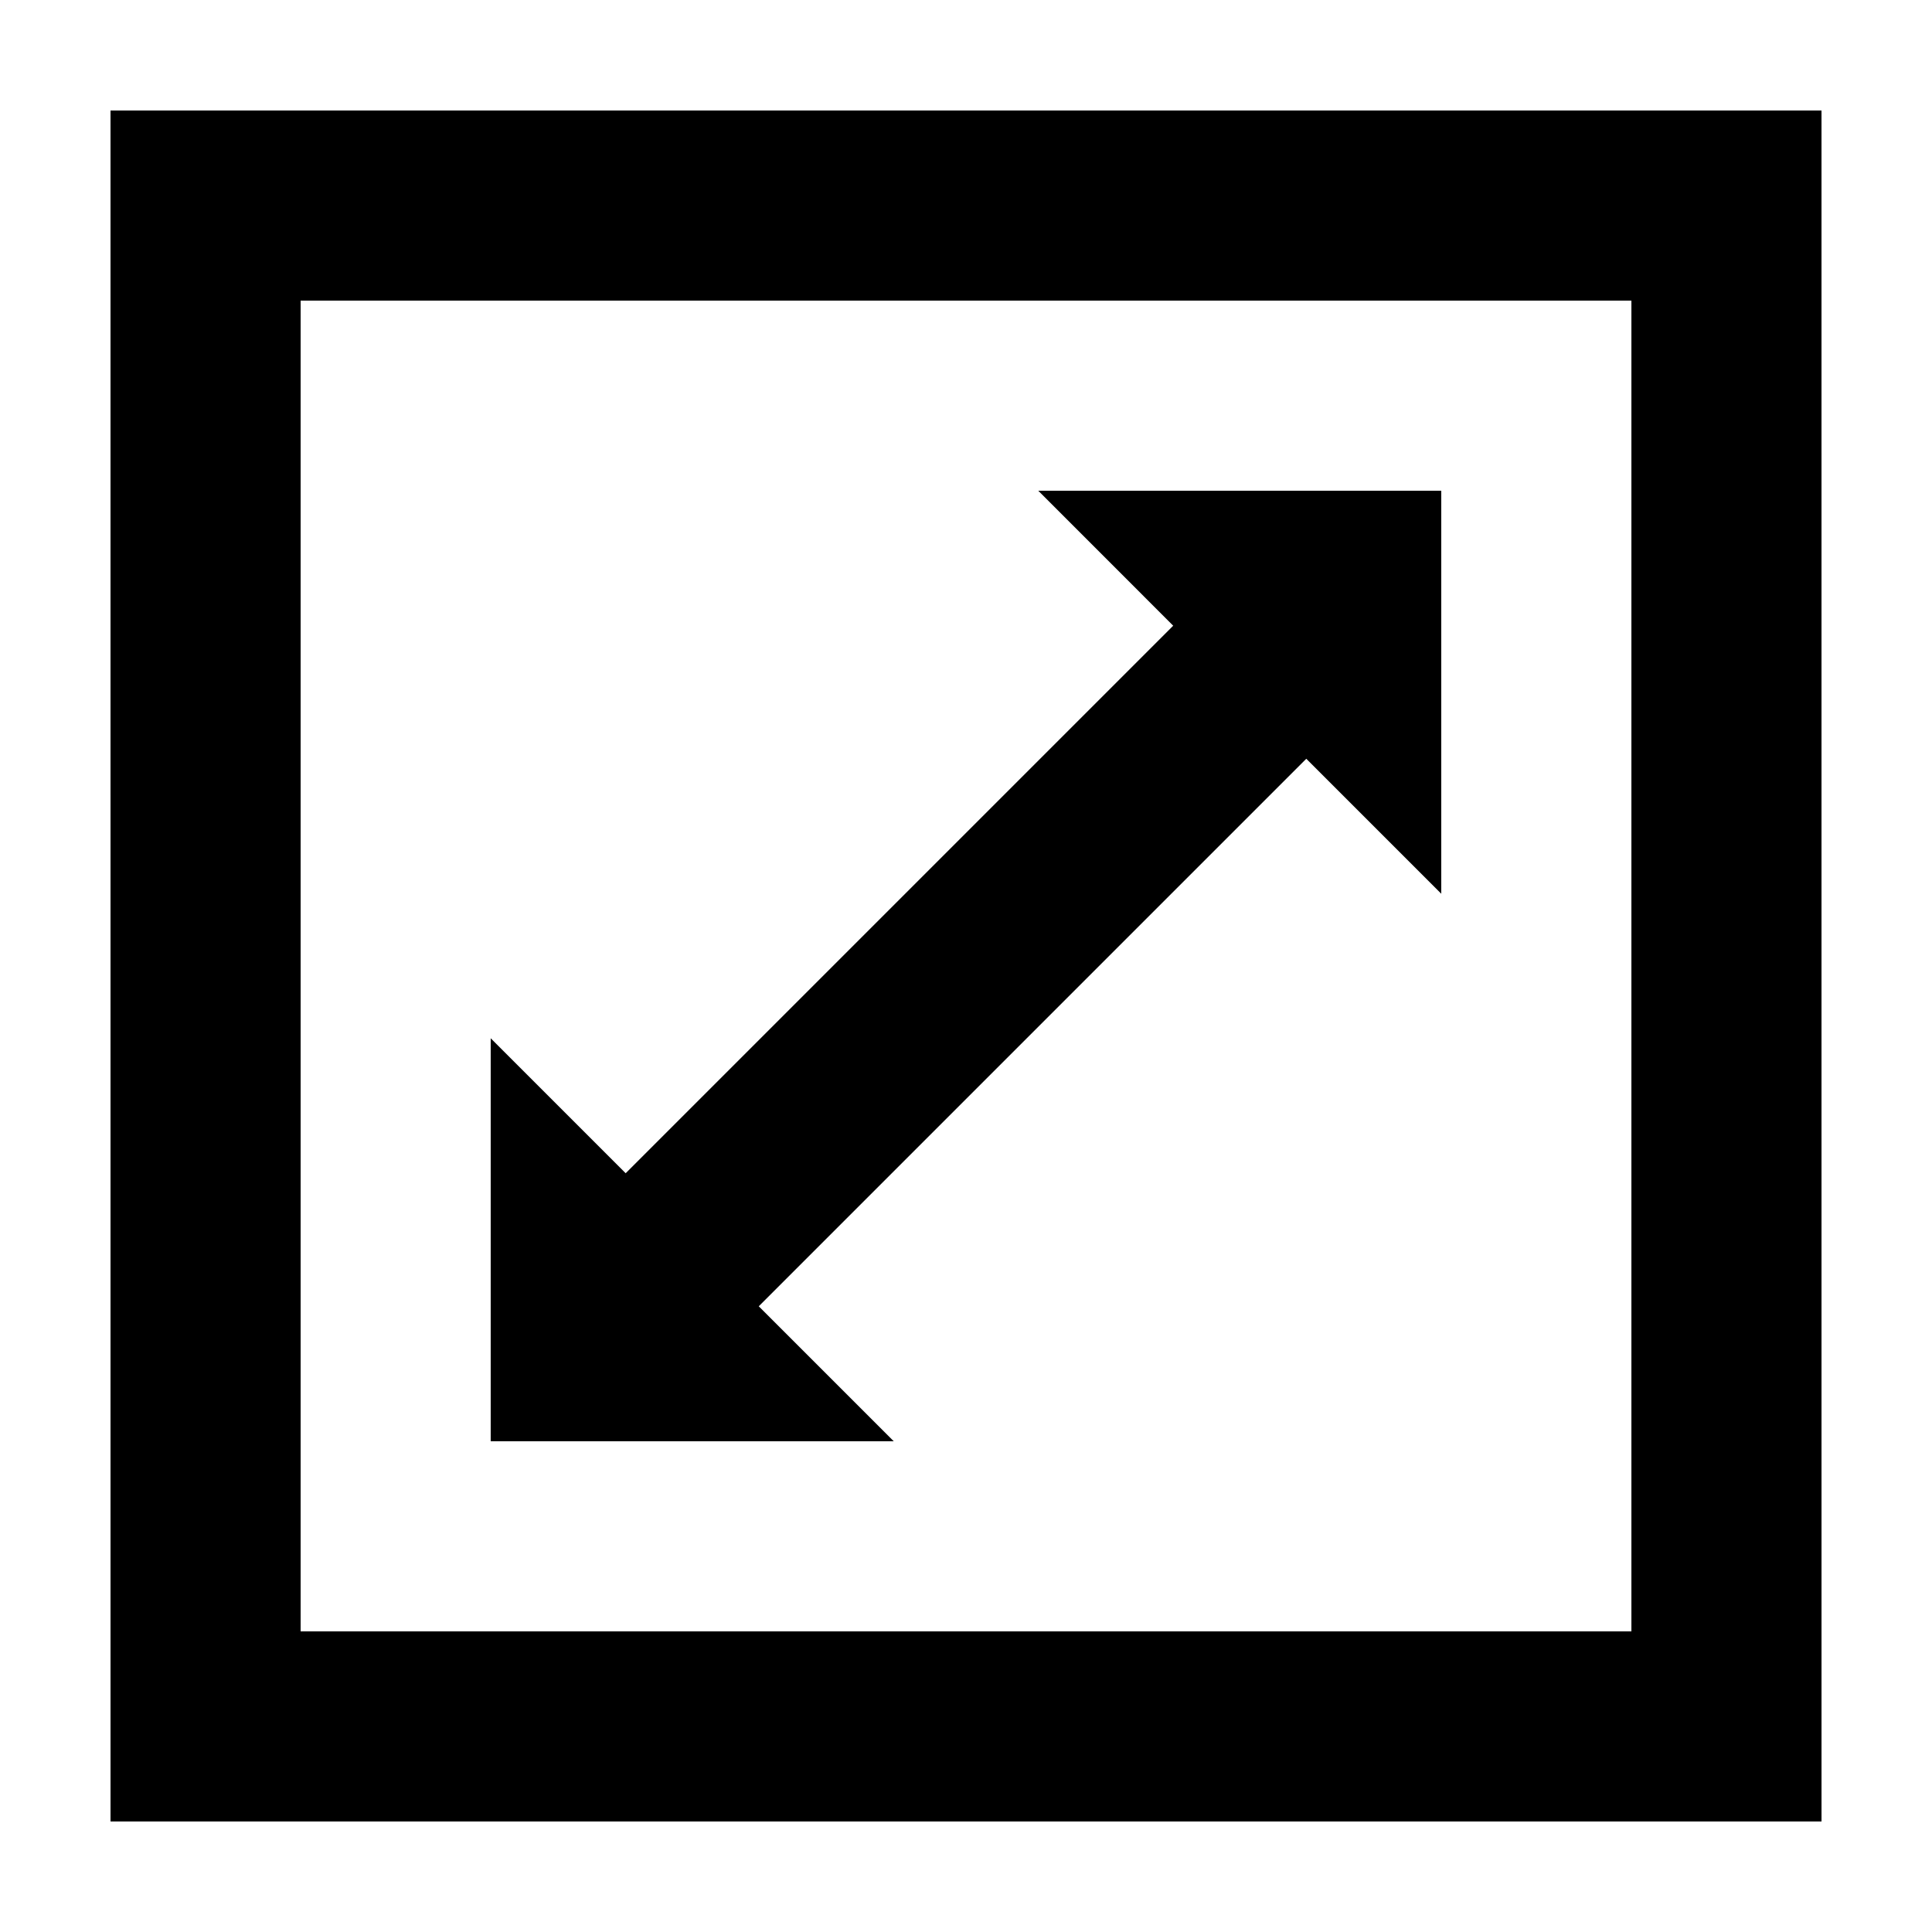
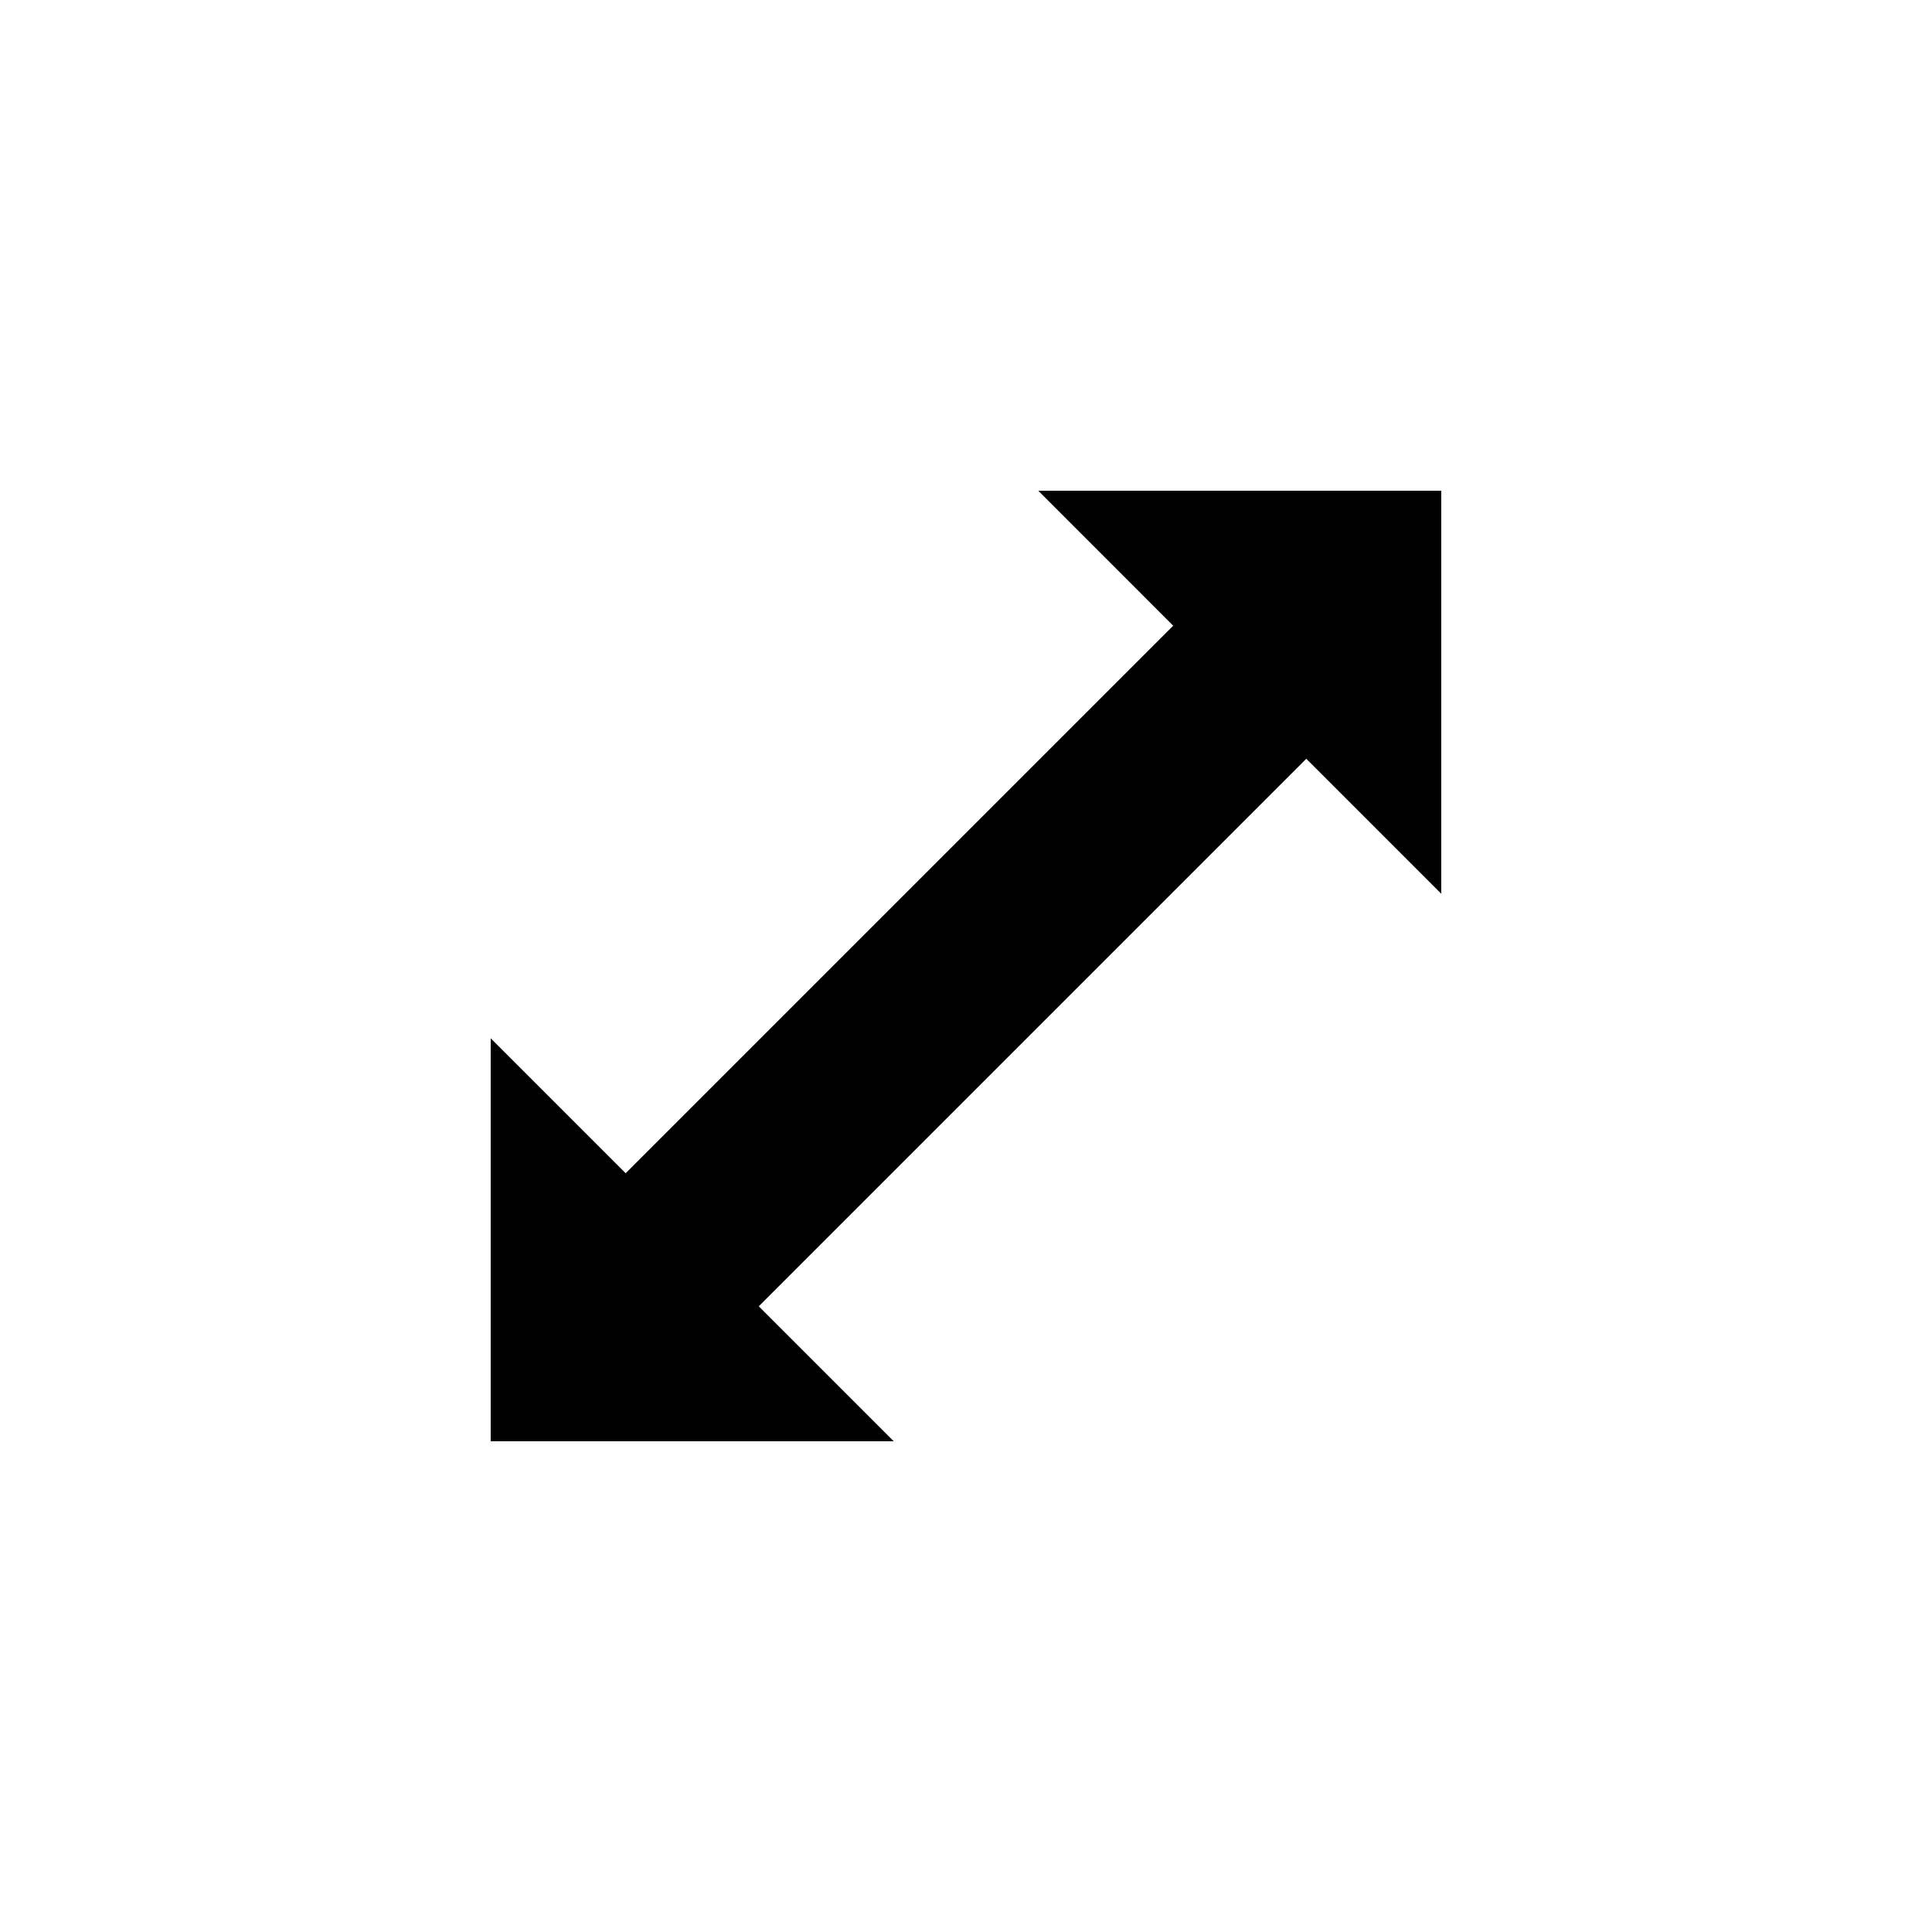
<svg xmlns="http://www.w3.org/2000/svg" fill="#000000" width="800px" height="800px" version="1.1" viewBox="144 144 512 512">
  <g>
-     <path d="m173.29 626.71h453.43l-0.004-453.43h-453.43zm50.379-403.05h352.67v352.67h-352.67z" />
    <path d="m454.91 309.82-145.1 145.1-35.77-35.77v106.8h106.81l-35.773-35.77 145.1-145.1 35.77 35.773v-106.81h-106.8z" />
  </g>
</svg>